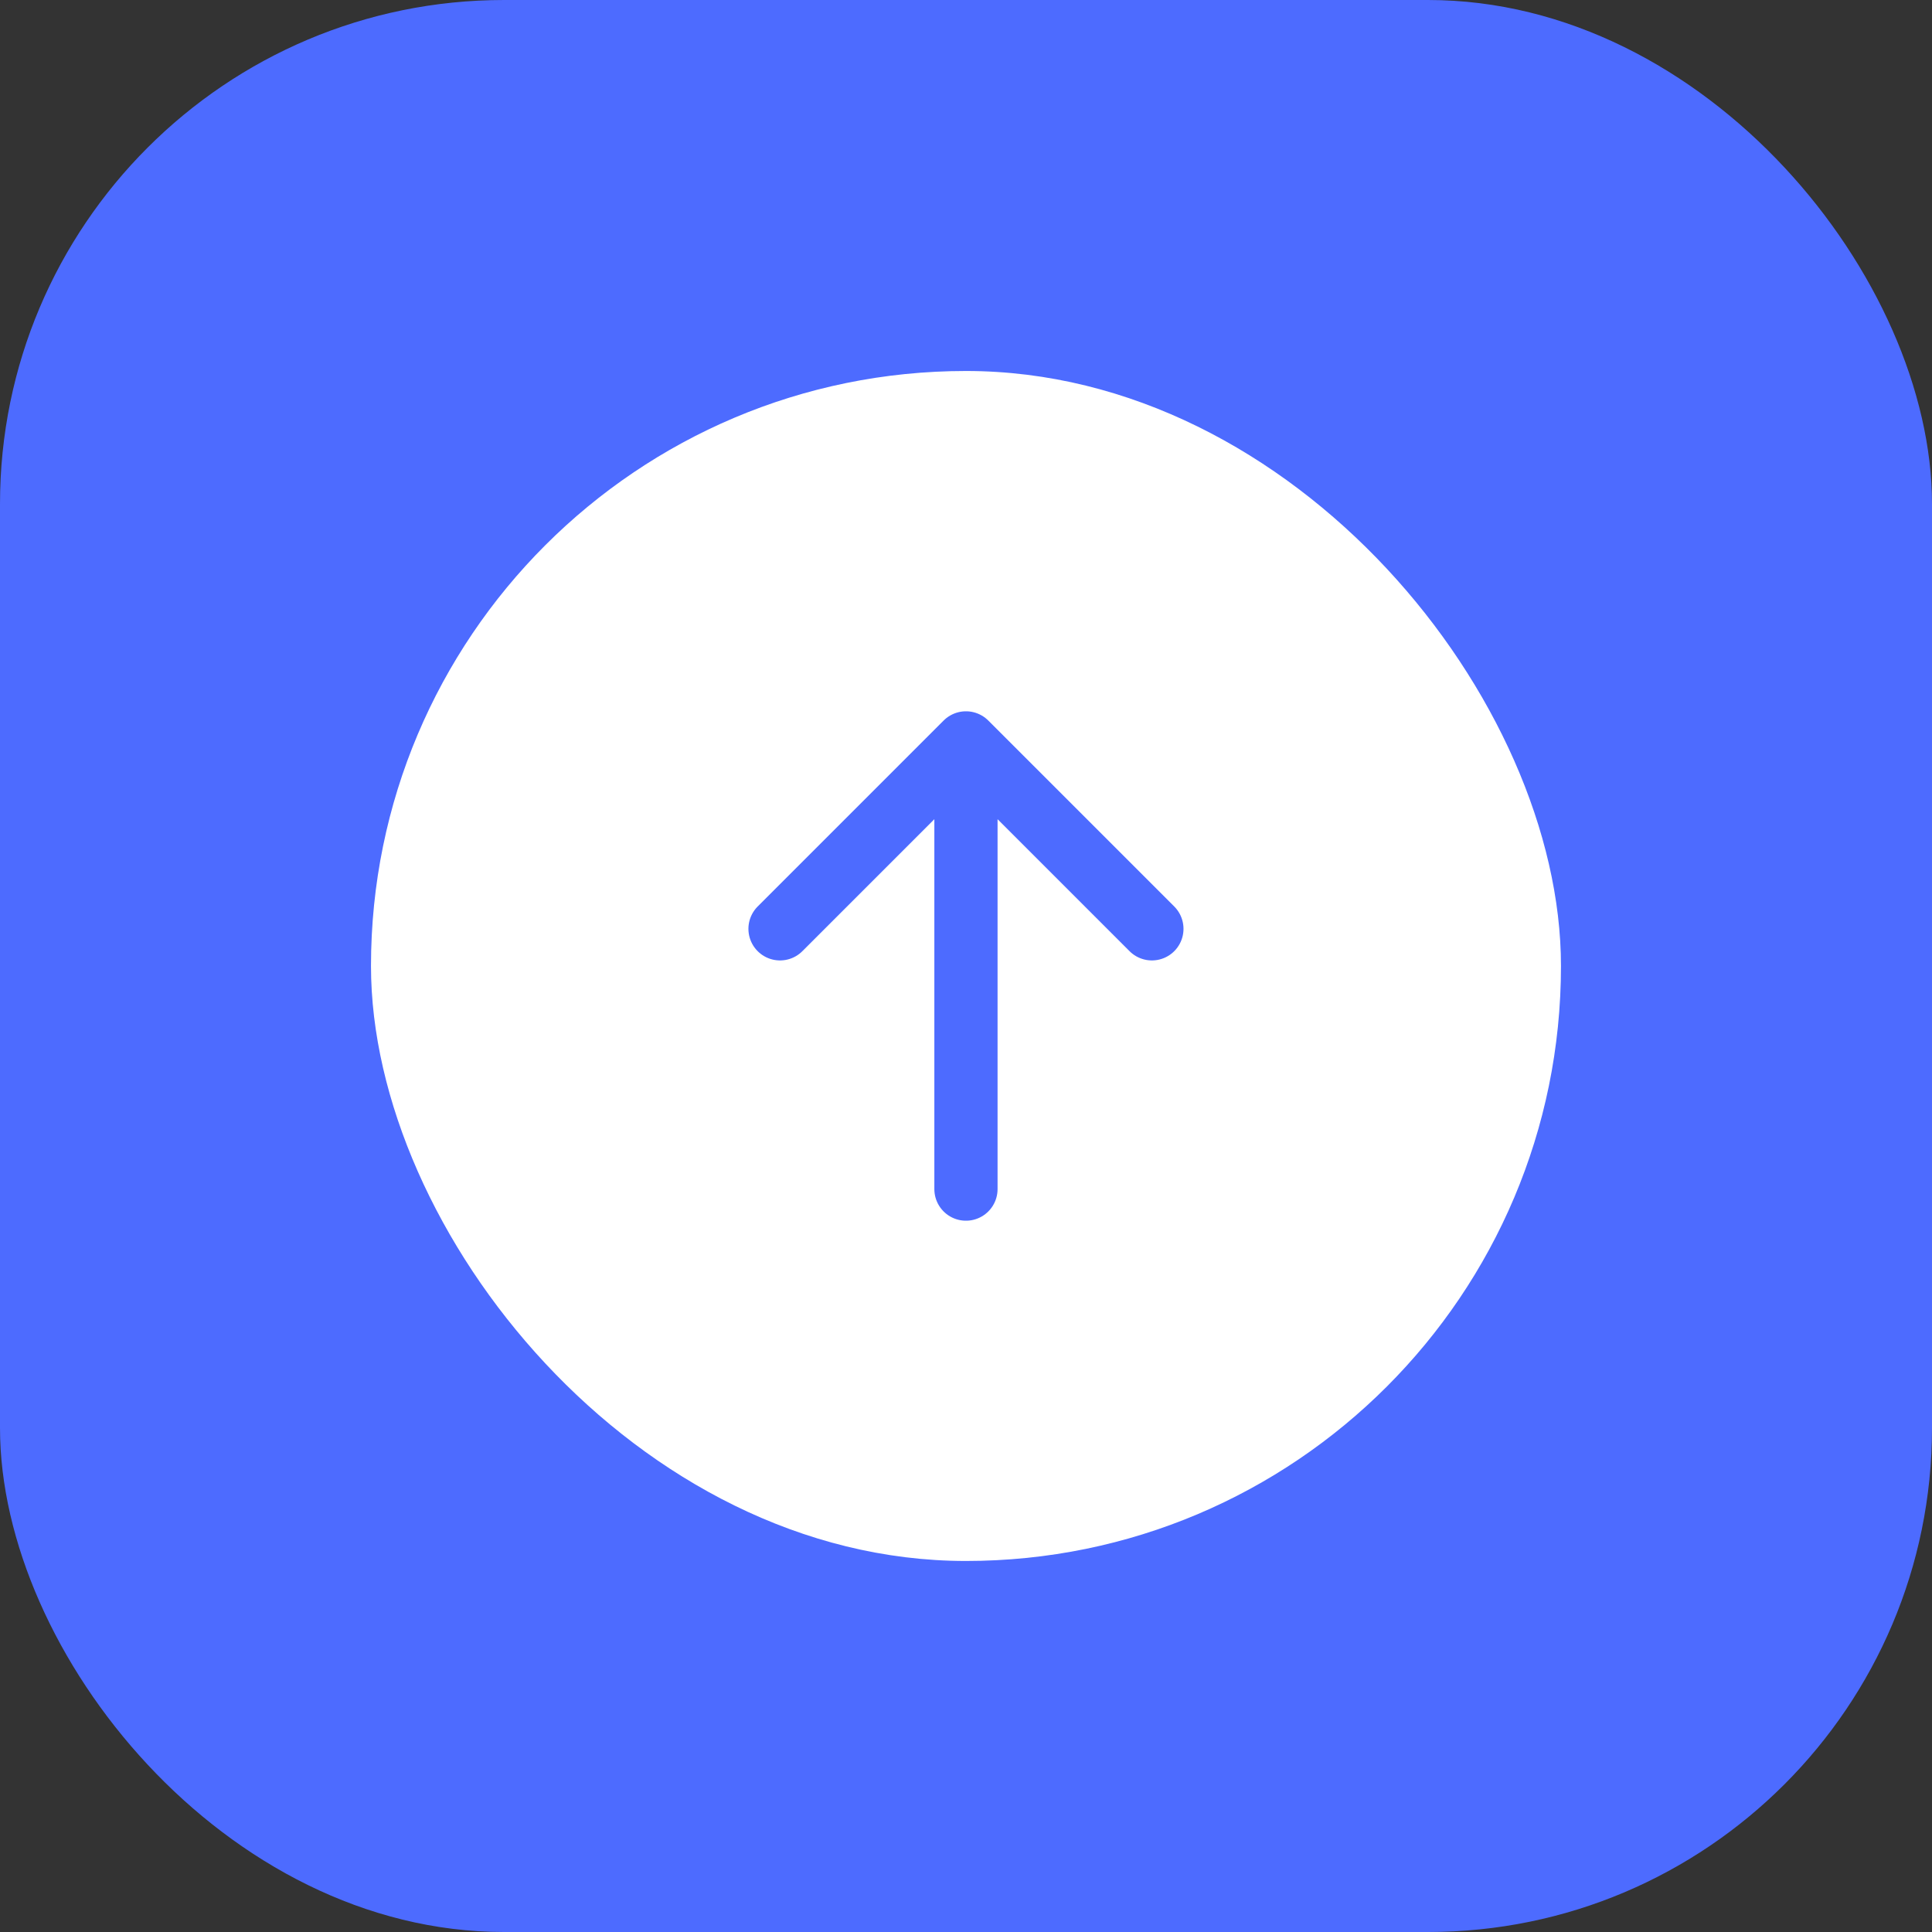
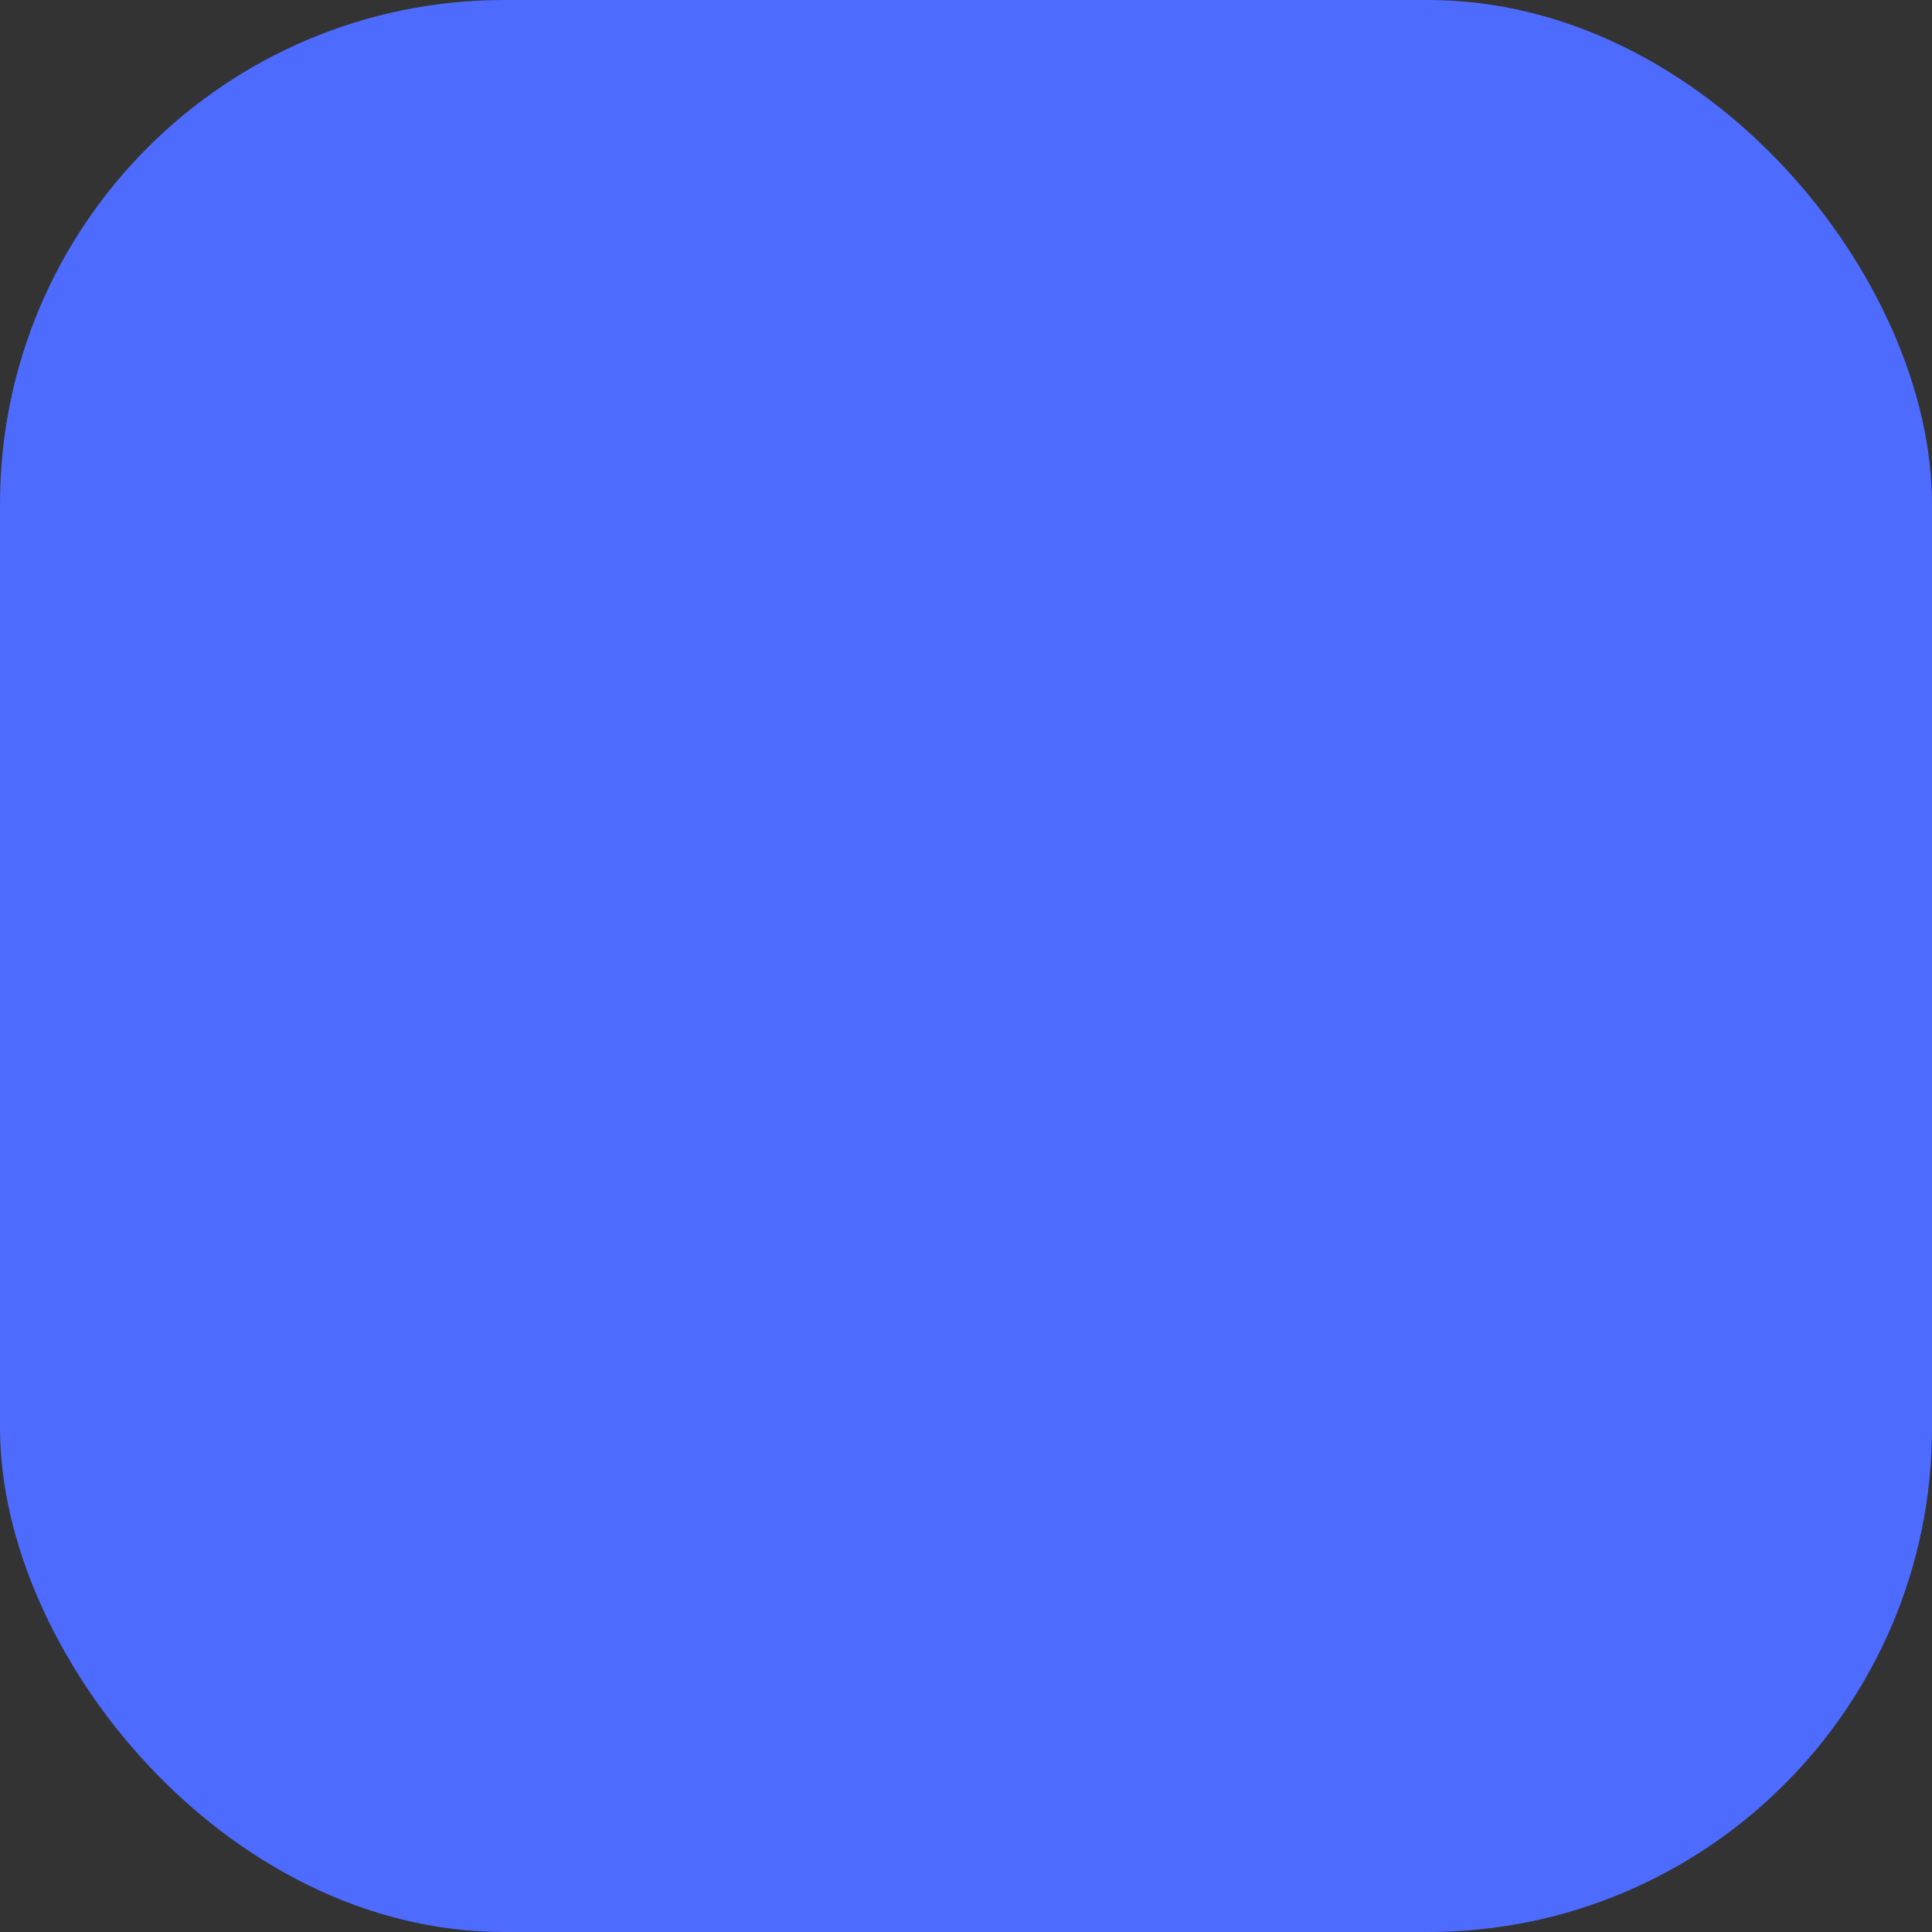
<svg xmlns="http://www.w3.org/2000/svg" width="46" height="46" viewBox="0 0 46 46" fill="none">
  <rect x="0" y="0" width="46" height="46" fill="#333333" stroke="none" />
  <rect width="46" height="46" rx="12" fill="#4D6BFF" />
  <g clip-path="url(#clip0_13946_27998)">
-     <rect x="8.833" y="8.833" width="28.333" height="28.333" rx="14.167" fill="white" />
-     <path d="M22.999 28.312V17.688M22.999 17.688L18.572 22.115M22.999 17.688L27.426 22.115" stroke="#4D6BFF" stroke-width="1.505" stroke-linecap="round" stroke-linejoin="round" />
-   </g>
+     </g>
  <defs>
    <clipPath id="clip0_13946_27998">
      <rect width="30" height="30" fill="white" transform="translate(8 8)" />
    </clipPath>
  </defs>
</svg>